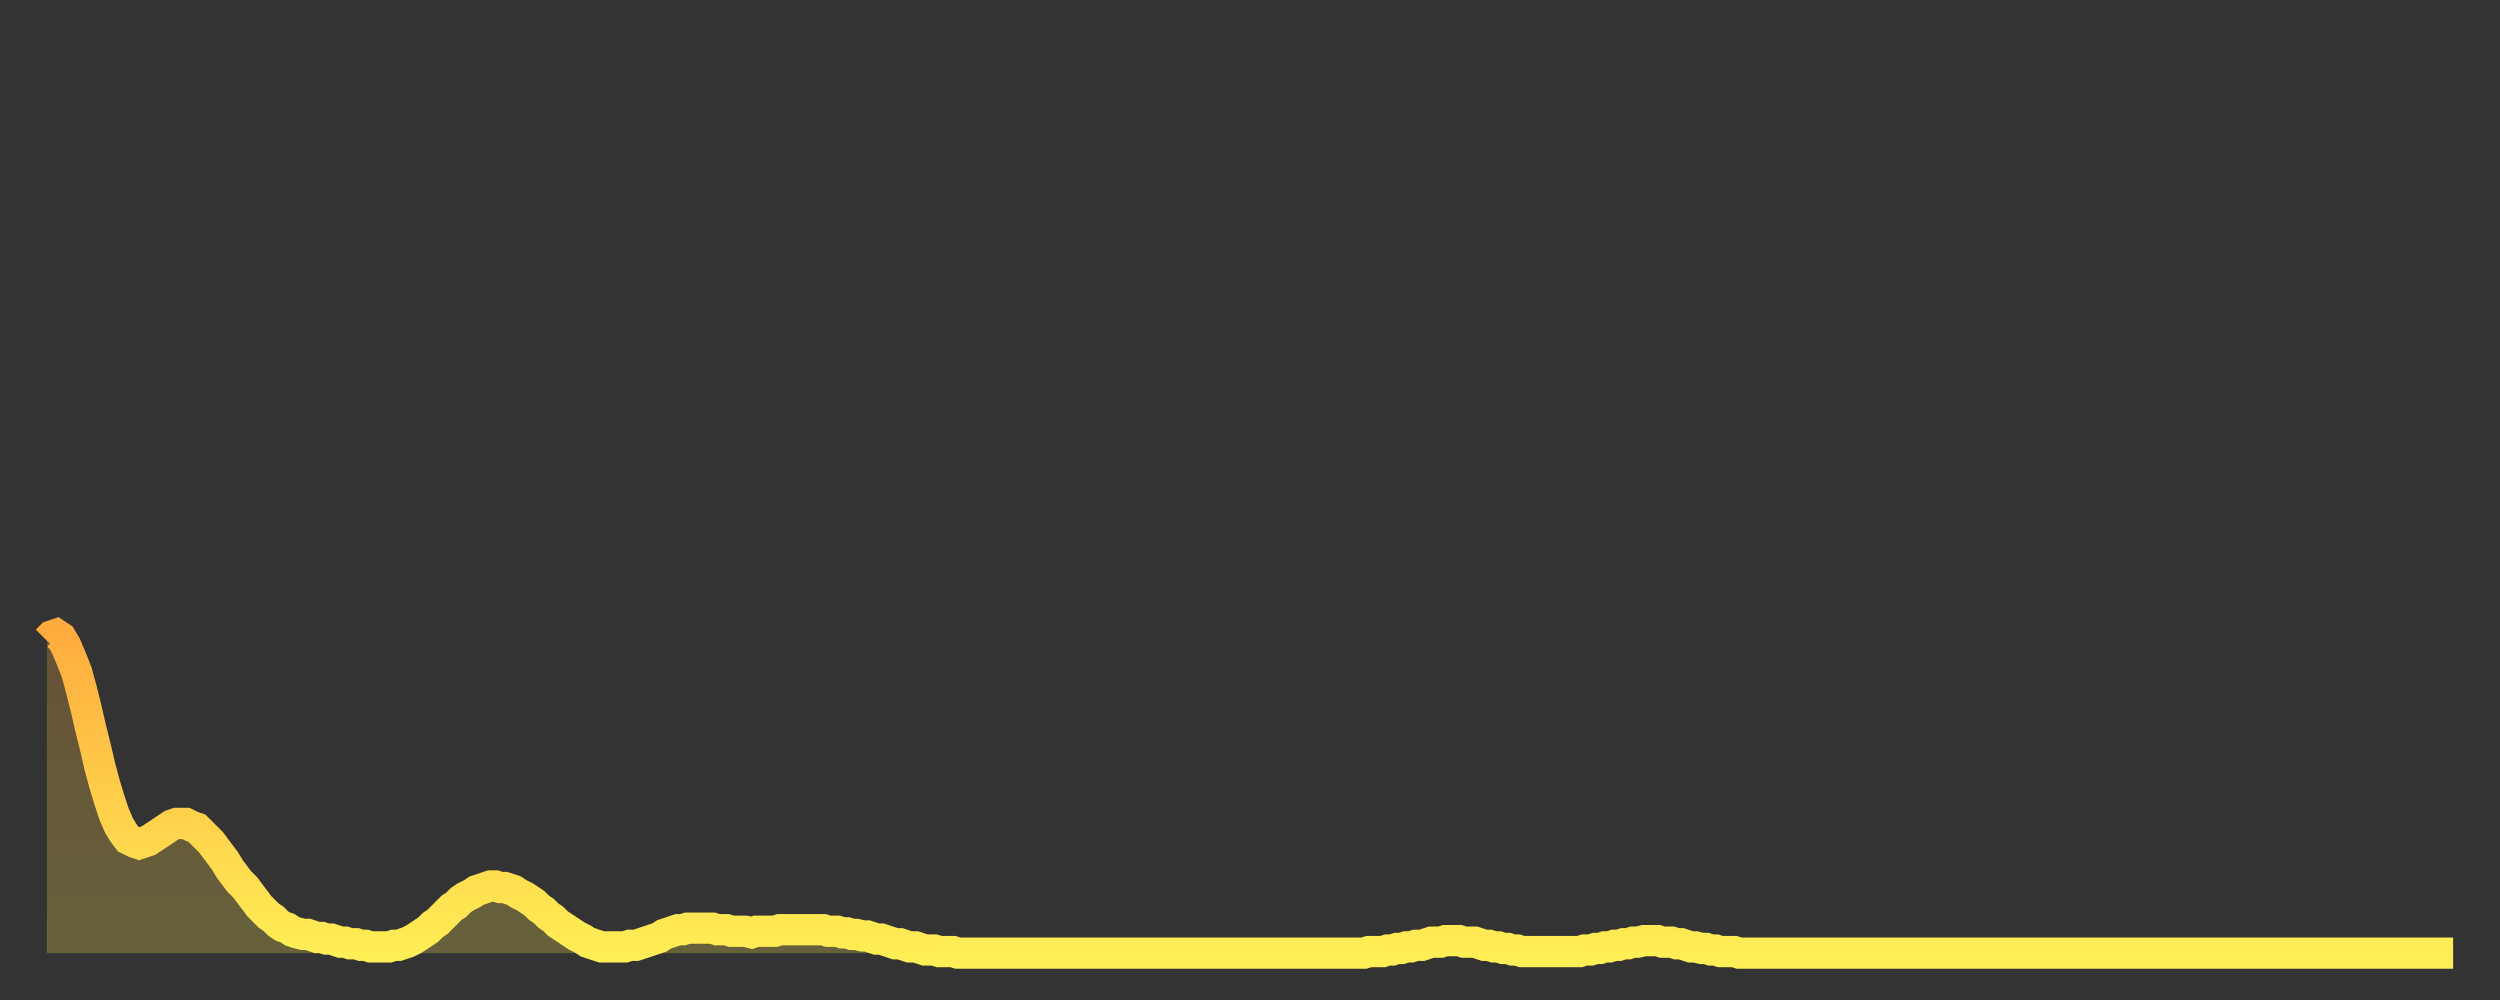
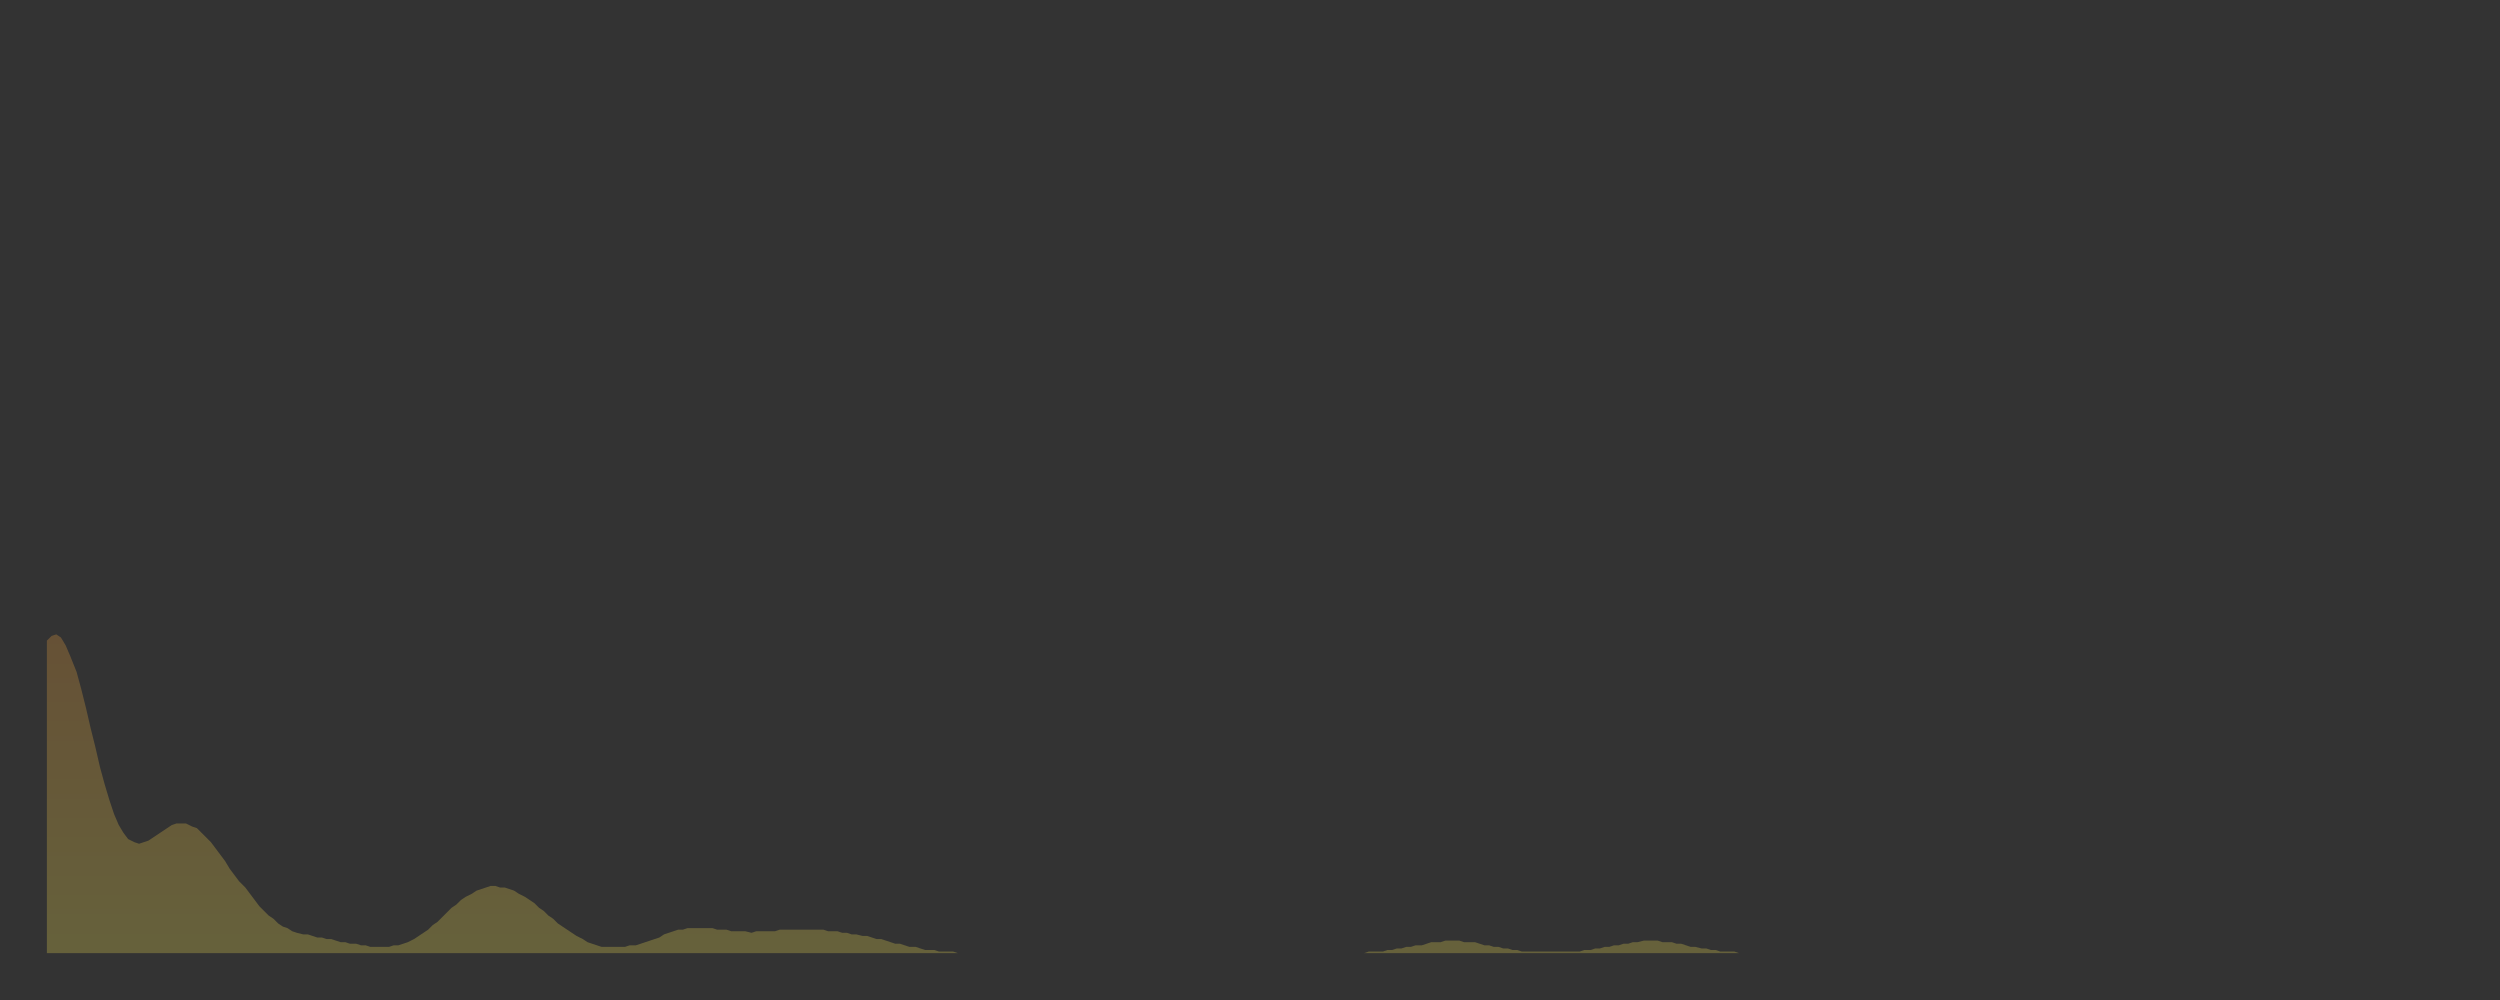
<svg xmlns="http://www.w3.org/2000/svg" baseProfile="full" height="64" version="1.1" width="160">
  <rect width="100%" height="100%" fill="#333333" stroke="none" />
  <defs>
    <linearGradient id="id102284" x1="0" x2="0" y1="0" y2="1">
      <stop offset="0%" stop-color="#ffac3f" />
      <stop offset="50%" stop-color="#ffcd4a" />
      <stop offset="100%" stop-color="#ffee55" />
    </linearGradient>
  </defs>
  <g transform="translate(3,3)">
    <g>
-       <path d="M 0.0 38.0 0.3 37.7 0.6 37.6 0.9 37.8 1.2 38.3 1.5 39.0 1.9 40.0 2.2 41.1 2.5 42.3 2.8 43.6 3.1 44.8 3.4 46.1 3.7 47.2 4.0 48.2 4.3 49.1 4.6 49.8 4.9 50.3 5.2 50.7 5.6 50.9 5.9 51.0 6.2 50.9 6.5 50.8 6.8 50.6 7.1 50.4 7.4 50.2 7.7 50.0 8.0 49.8 8.3 49.7 8.6 49.7 8.9 49.7 9.3 49.9 9.6 50.0 9.9 50.3 10.2 50.6 10.5 50.9 10.8 51.3 11.1 51.7 11.4 52.1 11.7 52.6 12.0 53.0 12.3 53.4 12.7 53.8 13.0 54.2 13.3 54.6 13.6 55.0 13.9 55.3 14.2 55.6 14.5 55.8 14.8 56.1 15.1 56.3 15.4 56.4 15.7 56.6 16.0 56.7 16.4 56.8 16.7 56.8 17.0 56.9 17.3 57.0 17.6 57.0 17.9 57.1 18.2 57.1 18.5 57.2 18.8 57.3 19.1 57.3 19.4 57.4 19.8 57.4 20.1 57.5 20.4 57.5 20.7 57.6 21.0 57.6 21.3 57.6 21.6 57.6 21.9 57.6 22.2 57.5 22.5 57.5 22.8 57.4 23.1 57.3 23.5 57.1 23.8 56.9 24.1 56.7 24.4 56.5 24.7 56.2 25.0 56.0 25.3 55.7 25.6 55.4 25.9 55.1 26.2 54.9 26.5 54.6 26.8 54.4 27.2 54.2 27.5 54.0 27.8 53.9 28.1 53.8 28.4 53.7 28.7 53.7 29.0 53.8 29.3 53.8 29.6 53.9 29.9 54.0 30.2 54.2 30.6 54.4 30.9 54.6 31.2 54.8 31.5 55.1 31.8 55.3 32.1 55.6 32.4 55.8 32.7 56.1 33.0 56.3 33.3 56.5 33.6 56.7 33.9 56.9 34.3 57.1 34.6 57.3 34.9 57.4 35.2 57.5 35.5 57.6 35.8 57.6 36.1 57.6 36.4 57.6 36.7 57.6 37.0 57.6 37.3 57.5 37.7 57.5 38.0 57.4 38.3 57.3 38.6 57.2 38.9 57.1 39.2 57.0 39.5 56.8 39.8 56.7 40.1 56.6 40.4 56.5 40.7 56.5 41.0 56.4 41.4 56.4 41.7 56.4 42.0 56.4 42.3 56.4 42.6 56.4 42.9 56.5 43.2 56.5 43.5 56.5 43.8 56.6 44.1 56.6 44.4 56.6 44.7 56.6 45.1 56.7 45.4 56.6 45.7 56.6 46.0 56.6 46.3 56.6 46.6 56.6 46.9 56.5 47.2 56.5 47.5 56.5 47.8 56.5 48.1 56.5 48.5 56.5 48.8 56.5 49.1 56.5 49.4 56.5 49.7 56.5 50.0 56.6 50.3 56.6 50.6 56.6 50.9 56.7 51.2 56.7 51.5 56.8 51.8 56.8 52.2 56.9 52.5 56.9 52.8 57.0 53.1 57.1 53.4 57.1 53.7 57.2 54.0 57.3 54.3 57.4 54.6 57.4 54.9 57.5 55.2 57.6 55.6 57.6 55.9 57.7 56.2 57.8 56.5 57.8 56.8 57.8 57.1 57.9 57.4 57.9 57.7 57.9 58.0 57.9 58.3 58.0 58.6 58.0 58.9 58.0 59.3 58.0 59.6 58.0 59.9 58.0 60.2 58.0 60.5 58.0 60.8 58.0 61.1 58.0 61.4 58.0 61.7 58.0 62.0 58.0 62.3 58.0 62.6 58.0 63.0 58.0 63.3 58.0 63.6 58.0 63.9 58.0 64.2 58.0 64.5 58.0 64.8 58.0 65.1 58.0 65.4 58.0 65.7 58.0 66.0 58.0 66.4 58.0 66.7 58.0 67.0 58.0 67.3 58.0 67.6 58.0 67.9 58.0 68.2 58.0 68.5 58.0 68.8 58.0 69.1 58.0 69.4 58.0 69.7 58.0 70.1 58.0 70.4 58.0 70.7 58.0 71.0 58.0 71.3 58.0 71.6 58.0 71.9 58.0 72.2 58.0 72.5 58.0 72.8 58.0 73.1 58.0 73.5 58.0 73.8 58.0 74.1 58.0 74.4 58.0 74.7 58.0 75.0 58.0 75.3 58.0 75.6 58.0 75.9 58.0 76.2 58.0 76.5 58.0 76.8 58.0 77.2 58.0 77.5 58.0 77.8 58.0 78.1 58.0 78.4 58.0 78.7 58.0 79.0 58.0 79.3 58.0 79.6 58.0 79.9 58.0 80.2 58.0 80.5 58.0 80.9 58.0 81.2 58.0 81.5 58.0 81.8 58.0 82.1 58.0 82.4 58.0 82.7 58.0 83.0 58.0 83.3 58.0 83.6 58.0 83.9 58.0 84.3 58.0 84.6 57.9 84.9 57.9 85.2 57.9 85.5 57.9 85.8 57.8 86.1 57.8 86.4 57.7 86.7 57.7 87.0 57.6 87.3 57.6 87.6 57.5 88.0 57.5 88.3 57.4 88.6 57.3 88.9 57.3 89.2 57.3 89.5 57.2 89.8 57.2 90.1 57.2 90.4 57.2 90.7 57.3 91.0 57.3 91.4 57.3 91.7 57.4 92.0 57.5 92.3 57.5 92.6 57.6 92.9 57.6 93.2 57.7 93.5 57.7 93.8 57.8 94.1 57.8 94.4 57.9 94.7 57.9 95.1 57.9 95.4 57.9 95.7 57.9 96.0 57.9 96.3 57.9 96.6 57.9 96.9 57.9 97.2 57.9 97.5 57.9 97.8 57.9 98.1 57.9 98.4 57.8 98.8 57.8 99.1 57.7 99.4 57.7 99.7 57.6 100.0 57.6 100.3 57.5 100.6 57.5 100.9 57.4 101.2 57.4 101.5 57.3 101.8 57.3 102.2 57.2 102.5 57.2 102.8 57.2 103.1 57.2 103.4 57.3 103.7 57.3 104.0 57.3 104.3 57.4 104.6 57.4 104.9 57.5 105.2 57.6 105.5 57.6 105.9 57.7 106.2 57.7 106.5 57.8 106.8 57.8 107.1 57.9 107.4 57.9 107.7 57.9 108.0 57.9 108.3 58.0 108.6 58.0 108.9 58.0 109.3 58.0 109.6 58.0 109.9 58.0 110.2 58.0 110.5 58.0 110.8 58.0 111.1 58.0 111.4 58.0 111.7 58.0 112.0 58.0 112.3 58.0 112.6 58.0 113.0 58.0 113.3 58.0 113.6 58.0 113.9 58.0 114.2 58.0 114.5 58.0 114.8 58.0 115.1 58.0 115.4 58.0 115.7 58.0 116.0 58.0 116.3 58.0 116.7 58.0 117.0 58.0 117.3 58.0 117.6 58.0 117.9 58.0 118.2 58.0 118.5 58.0 118.8 58.0 119.1 58.0 119.4 58.0 119.7 58.0 120.1 58.0 120.4 58.0 120.7 58.0 121.0 58.0 121.3 58.0 121.6 58.0 121.9 58.0 122.2 58.0 122.5 58.0 122.8 58.0 123.1 58.0 123.4 58.0 123.8 58.0 124.1 58.0 124.4 58.0 124.7 58.0 125.0 58.0 125.3 58.0 125.6 58.0 125.9 58.0 126.2 58.0 126.5 58.0 126.8 58.0 127.2 58.0 127.5 58.0 127.8 58.0 128.1 58.0 128.4 58.0 128.7 58.0 129.0 58.0 129.3 58.0 129.6 58.0 129.9 58.0 130.2 58.0 130.5 58.0 130.9 58.0 131.2 58.0 131.5 58.0 131.8 58.0 132.1 58.0 132.4 58.0 132.7 58.0 133.0 58.0 133.3 58.0 133.6 58.0 133.9 58.0 134.2 58.0 134.6 58.0 134.9 58.0 135.2 58.0 135.5 58.0 135.8 58.0 136.1 58.0 136.4 58.0 136.7 58.0 137.0 58.0 137.3 58.0 137.6 58.0 138.0 58.0 138.3 58.0 138.6 58.0 138.9 58.0 139.2 58.0 139.5 58.0 139.8 58.0 140.1 58.0 140.4 58.0 140.7 58.0 141.0 58.0 141.3 58.0 141.7 58.0 142.0 58.0 142.3 58.0 142.6 58.0 142.9 58.0 143.2 58.0 143.5 58.0 143.8 58.0 144.1 58.0 144.4 58.0 144.7 58.0 145.1 58.0 145.4 58.0 145.7 58.0 146.0 58.0 146.3 58.0 146.6 58.0 146.9 58.0 147.2 58.0 147.5 58.0 147.8 58.0 148.1 58.0 148.4 58.0 148.8 58.0 149.1 58.0 149.4 58.0 149.7 58.0 150.0 58.0 150.3 58.0 150.6 58.0 150.9 58.0 151.2 58.0 151.5 58.0 151.8 58.0 152.1 58.0 152.5 58.0 152.8 58.0 153.1 58.0 153.4 58.0 153.7 58.0 154.0 58.0" fill="none" id="graph-curve" opacity="1" stroke="url(#id102284)" stroke-width="2" />
      <path d="M 0 58 L 0.0 38.0 0.3 37.7 0.6 37.6 0.9 37.8 1.2 38.3 1.5 39.0 1.9 40.0 2.2 41.1 2.5 42.3 2.8 43.6 3.1 44.8 3.4 46.1 3.7 47.2 4.0 48.2 4.3 49.1 4.6 49.8 4.9 50.3 5.2 50.7 5.6 50.9 5.9 51.0 6.2 50.9 6.5 50.8 6.8 50.6 7.1 50.4 7.4 50.2 7.7 50.0 8.0 49.8 8.3 49.7 8.6 49.7 8.9 49.7 9.3 49.9 9.6 50.0 9.9 50.3 10.2 50.6 10.5 50.9 10.8 51.3 11.1 51.7 11.4 52.1 11.7 52.6 12.0 53.0 12.3 53.4 12.7 53.8 13.0 54.2 13.3 54.6 13.6 55.0 13.9 55.3 14.2 55.6 14.5 55.8 14.8 56.1 15.1 56.3 15.4 56.4 15.7 56.6 16.0 56.7 16.4 56.8 16.7 56.8 17.0 56.9 17.3 57.0 17.6 57.0 17.9 57.1 18.2 57.1 18.5 57.2 18.8 57.3 19.1 57.3 19.4 57.4 19.8 57.4 20.1 57.5 20.4 57.5 20.7 57.6 21.0 57.6 21.3 57.6 21.6 57.6 21.9 57.6 22.2 57.5 22.5 57.5 22.8 57.4 23.1 57.3 23.5 57.1 23.8 56.9 24.1 56.7 24.4 56.5 24.7 56.2 25.0 56.0 25.3 55.7 25.6 55.4 25.9 55.1 26.2 54.9 26.5 54.6 26.8 54.4 27.2 54.2 27.5 54.0 27.8 53.9 28.1 53.8 28.4 53.7 28.7 53.7 29.0 53.8 29.3 53.8 29.6 53.9 29.9 54.0 30.2 54.2 30.6 54.4 30.9 54.6 31.2 54.8 31.5 55.1 31.8 55.3 32.1 55.6 32.4 55.8 32.7 56.1 33.0 56.3 33.3 56.5 33.6 56.7 33.9 56.9 34.3 57.1 34.6 57.3 34.9 57.4 35.2 57.5 35.5 57.6 35.8 57.6 36.1 57.6 36.4 57.6 36.7 57.6 37.0 57.6 37.3 57.5 37.7 57.5 38.0 57.4 38.3 57.3 38.6 57.2 38.9 57.1 39.2 57.0 39.5 56.8 39.8 56.7 40.1 56.6 40.4 56.5 40.7 56.5 41.0 56.4 41.4 56.4 41.7 56.4 42.0 56.4 42.3 56.4 42.6 56.4 42.9 56.5 43.2 56.5 43.5 56.5 43.8 56.6 44.1 56.6 44.4 56.6 44.7 56.6 45.1 56.7 45.4 56.6 45.7 56.6 46.0 56.6 46.3 56.6 46.6 56.6 46.9 56.5 47.2 56.5 47.5 56.5 47.8 56.5 48.1 56.5 48.5 56.5 48.8 56.5 49.1 56.5 49.4 56.5 49.7 56.5 50.0 56.6 50.3 56.6 50.6 56.6 50.9 56.7 51.2 56.7 51.5 56.8 51.8 56.8 52.2 56.9 52.5 56.9 52.8 57.0 53.1 57.1 53.4 57.1 53.7 57.2 54.0 57.3 54.3 57.4 54.6 57.4 54.9 57.5 55.2 57.6 55.6 57.6 55.9 57.7 56.2 57.8 56.5 57.8 56.8 57.8 57.1 57.9 57.4 57.9 57.7 57.9 58.0 57.9 58.3 58.0 58.6 58.0 58.9 58.0 59.3 58.0 59.6 58.0 59.9 58.0 60.2 58.0 60.5 58.0 60.8 58.0 61.1 58.0 61.4 58.0 61.7 58.0 62.0 58.0 62.3 58.0 62.6 58.0 63.0 58.0 63.3 58.0 63.6 58.0 63.9 58.0 64.2 58.0 64.5 58.0 64.8 58.0 65.1 58.0 65.4 58.0 65.7 58.0 66.0 58.0 66.4 58.0 66.7 58.0 67.0 58.0 67.3 58.0 67.6 58.0 67.9 58.0 68.2 58.0 68.5 58.0 68.8 58.0 69.1 58.0 69.4 58.0 69.7 58.0 70.1 58.0 70.4 58.0 70.7 58.0 71.0 58.0 71.3 58.0 71.6 58.0 71.9 58.0 72.2 58.0 72.5 58.0 72.8 58.0 73.1 58.0 73.5 58.0 73.8 58.0 74.1 58.0 74.4 58.0 74.7 58.0 75.0 58.0 75.3 58.0 75.6 58.0 75.9 58.0 76.2 58.0 76.5 58.0 76.8 58.0 77.2 58.0 77.5 58.0 77.8 58.0 78.1 58.0 78.4 58.0 78.7 58.0 79.0 58.0 79.3 58.0 79.6 58.0 79.9 58.0 80.2 58.0 80.5 58.0 80.9 58.0 81.2 58.0 81.5 58.0 81.8 58.0 82.1 58.0 82.4 58.0 82.7 58.0 83.0 58.0 83.3 58.0 83.6 58.0 83.9 58.0 84.3 58.0 84.6 57.9 84.9 57.9 85.2 57.9 85.5 57.9 85.8 57.8 86.1 57.8 86.4 57.7 86.7 57.7 87.0 57.6 87.3 57.6 87.6 57.5 88.0 57.5 88.3 57.4 88.6 57.3 88.9 57.3 89.2 57.3 89.5 57.2 89.8 57.2 90.1 57.2 90.4 57.2 90.7 57.3 91.0 57.3 91.4 57.3 91.7 57.4 92.0 57.5 92.3 57.5 92.6 57.6 92.9 57.6 93.2 57.7 93.5 57.7 93.8 57.8 94.1 57.8 94.4 57.9 94.7 57.9 95.1 57.9 95.4 57.9 95.7 57.9 96.0 57.9 96.3 57.9 96.6 57.9 96.9 57.9 97.2 57.9 97.5 57.9 97.8 57.9 98.1 57.9 98.4 57.8 98.8 57.8 99.1 57.7 99.4 57.7 99.7 57.6 100.0 57.6 100.3 57.5 100.6 57.5 100.9 57.4 101.2 57.4 101.5 57.3 101.8 57.3 102.2 57.2 102.5 57.2 102.8 57.2 103.1 57.2 103.4 57.3 103.7 57.3 104.0 57.3 104.3 57.4 104.6 57.4 104.9 57.5 105.2 57.6 105.5 57.6 105.9 57.7 106.2 57.7 106.5 57.8 106.8 57.8 107.1 57.9 107.4 57.9 107.7 57.9 108.0 57.9 108.3 58.0 108.6 58.0 108.9 58.0 109.3 58.0 109.6 58.0 109.9 58.0 110.2 58.0 110.5 58.0 110.8 58.0 111.1 58.0 111.4 58.0 111.7 58.0 112.0 58.0 112.3 58.0 112.6 58.0 113.0 58.0 113.3 58.0 113.6 58.0 113.9 58.0 114.2 58.0 114.5 58.0 114.8 58.0 115.1 58.0 115.4 58.0 115.7 58.0 116.0 58.0 116.3 58.0 116.7 58.0 117.0 58.0 117.3 58.0 117.6 58.0 117.9 58.0 118.2 58.0 118.5 58.0 118.8 58.0 119.1 58.0 119.4 58.0 119.7 58.0 120.1 58.0 120.4 58.0 120.7 58.0 121.0 58.0 121.3 58.0 121.6 58.0 121.9 58.0 122.2 58.0 122.5 58.0 122.8 58.0 123.1 58.0 123.4 58.0 123.8 58.0 124.1 58.0 124.4 58.0 124.7 58.0 125.0 58.0 125.3 58.0 125.6 58.0 125.9 58.0 126.2 58.0 126.5 58.0 126.8 58.0 127.2 58.0 127.5 58.0 127.8 58.0 128.1 58.0 128.4 58.0 128.7 58.0 129.0 58.0 129.3 58.0 129.6 58.0 129.9 58.0 130.2 58.0 130.5 58.0 130.9 58.0 131.2 58.0 131.5 58.0 131.8 58.0 132.1 58.0 132.4 58.0 132.7 58.0 133.0 58.0 133.3 58.0 133.6 58.0 133.9 58.0 134.2 58.0 134.6 58.0 134.9 58.0 135.2 58.0 135.5 58.0 135.8 58.0 136.1 58.0 136.4 58.0 136.7 58.0 137.0 58.0 137.3 58.0 137.6 58.0 138.0 58.0 138.3 58.0 138.6 58.0 138.9 58.0 139.2 58.0 139.5 58.0 139.8 58.0 140.1 58.0 140.4 58.0 140.7 58.0 141.0 58.0 141.3 58.0 141.7 58.0 142.0 58.0 142.3 58.0 142.6 58.0 142.9 58.0 143.2 58.0 143.5 58.0 143.8 58.0 144.1 58.0 144.4 58.0 144.7 58.0 145.1 58.0 145.4 58.0 145.7 58.0 146.0 58.0 146.3 58.0 146.6 58.0 146.9 58.0 147.2 58.0 147.5 58.0 147.8 58.0 148.1 58.0 148.4 58.0 148.8 58.0 149.1 58.0 149.4 58.0 149.7 58.0 150.0 58.0 150.3 58.0 150.6 58.0 150.9 58.0 151.2 58.0 151.5 58.0 151.8 58.0 152.1 58.0 152.5 58.0 152.8 58.0 153.1 58.0 153.4 58.0 153.7 58.0 154.0 58.0 154 58" fill="url(#id102284)" fill-opacity=".25" id="graph-shadow" />
    </g>
  </g>
</svg>